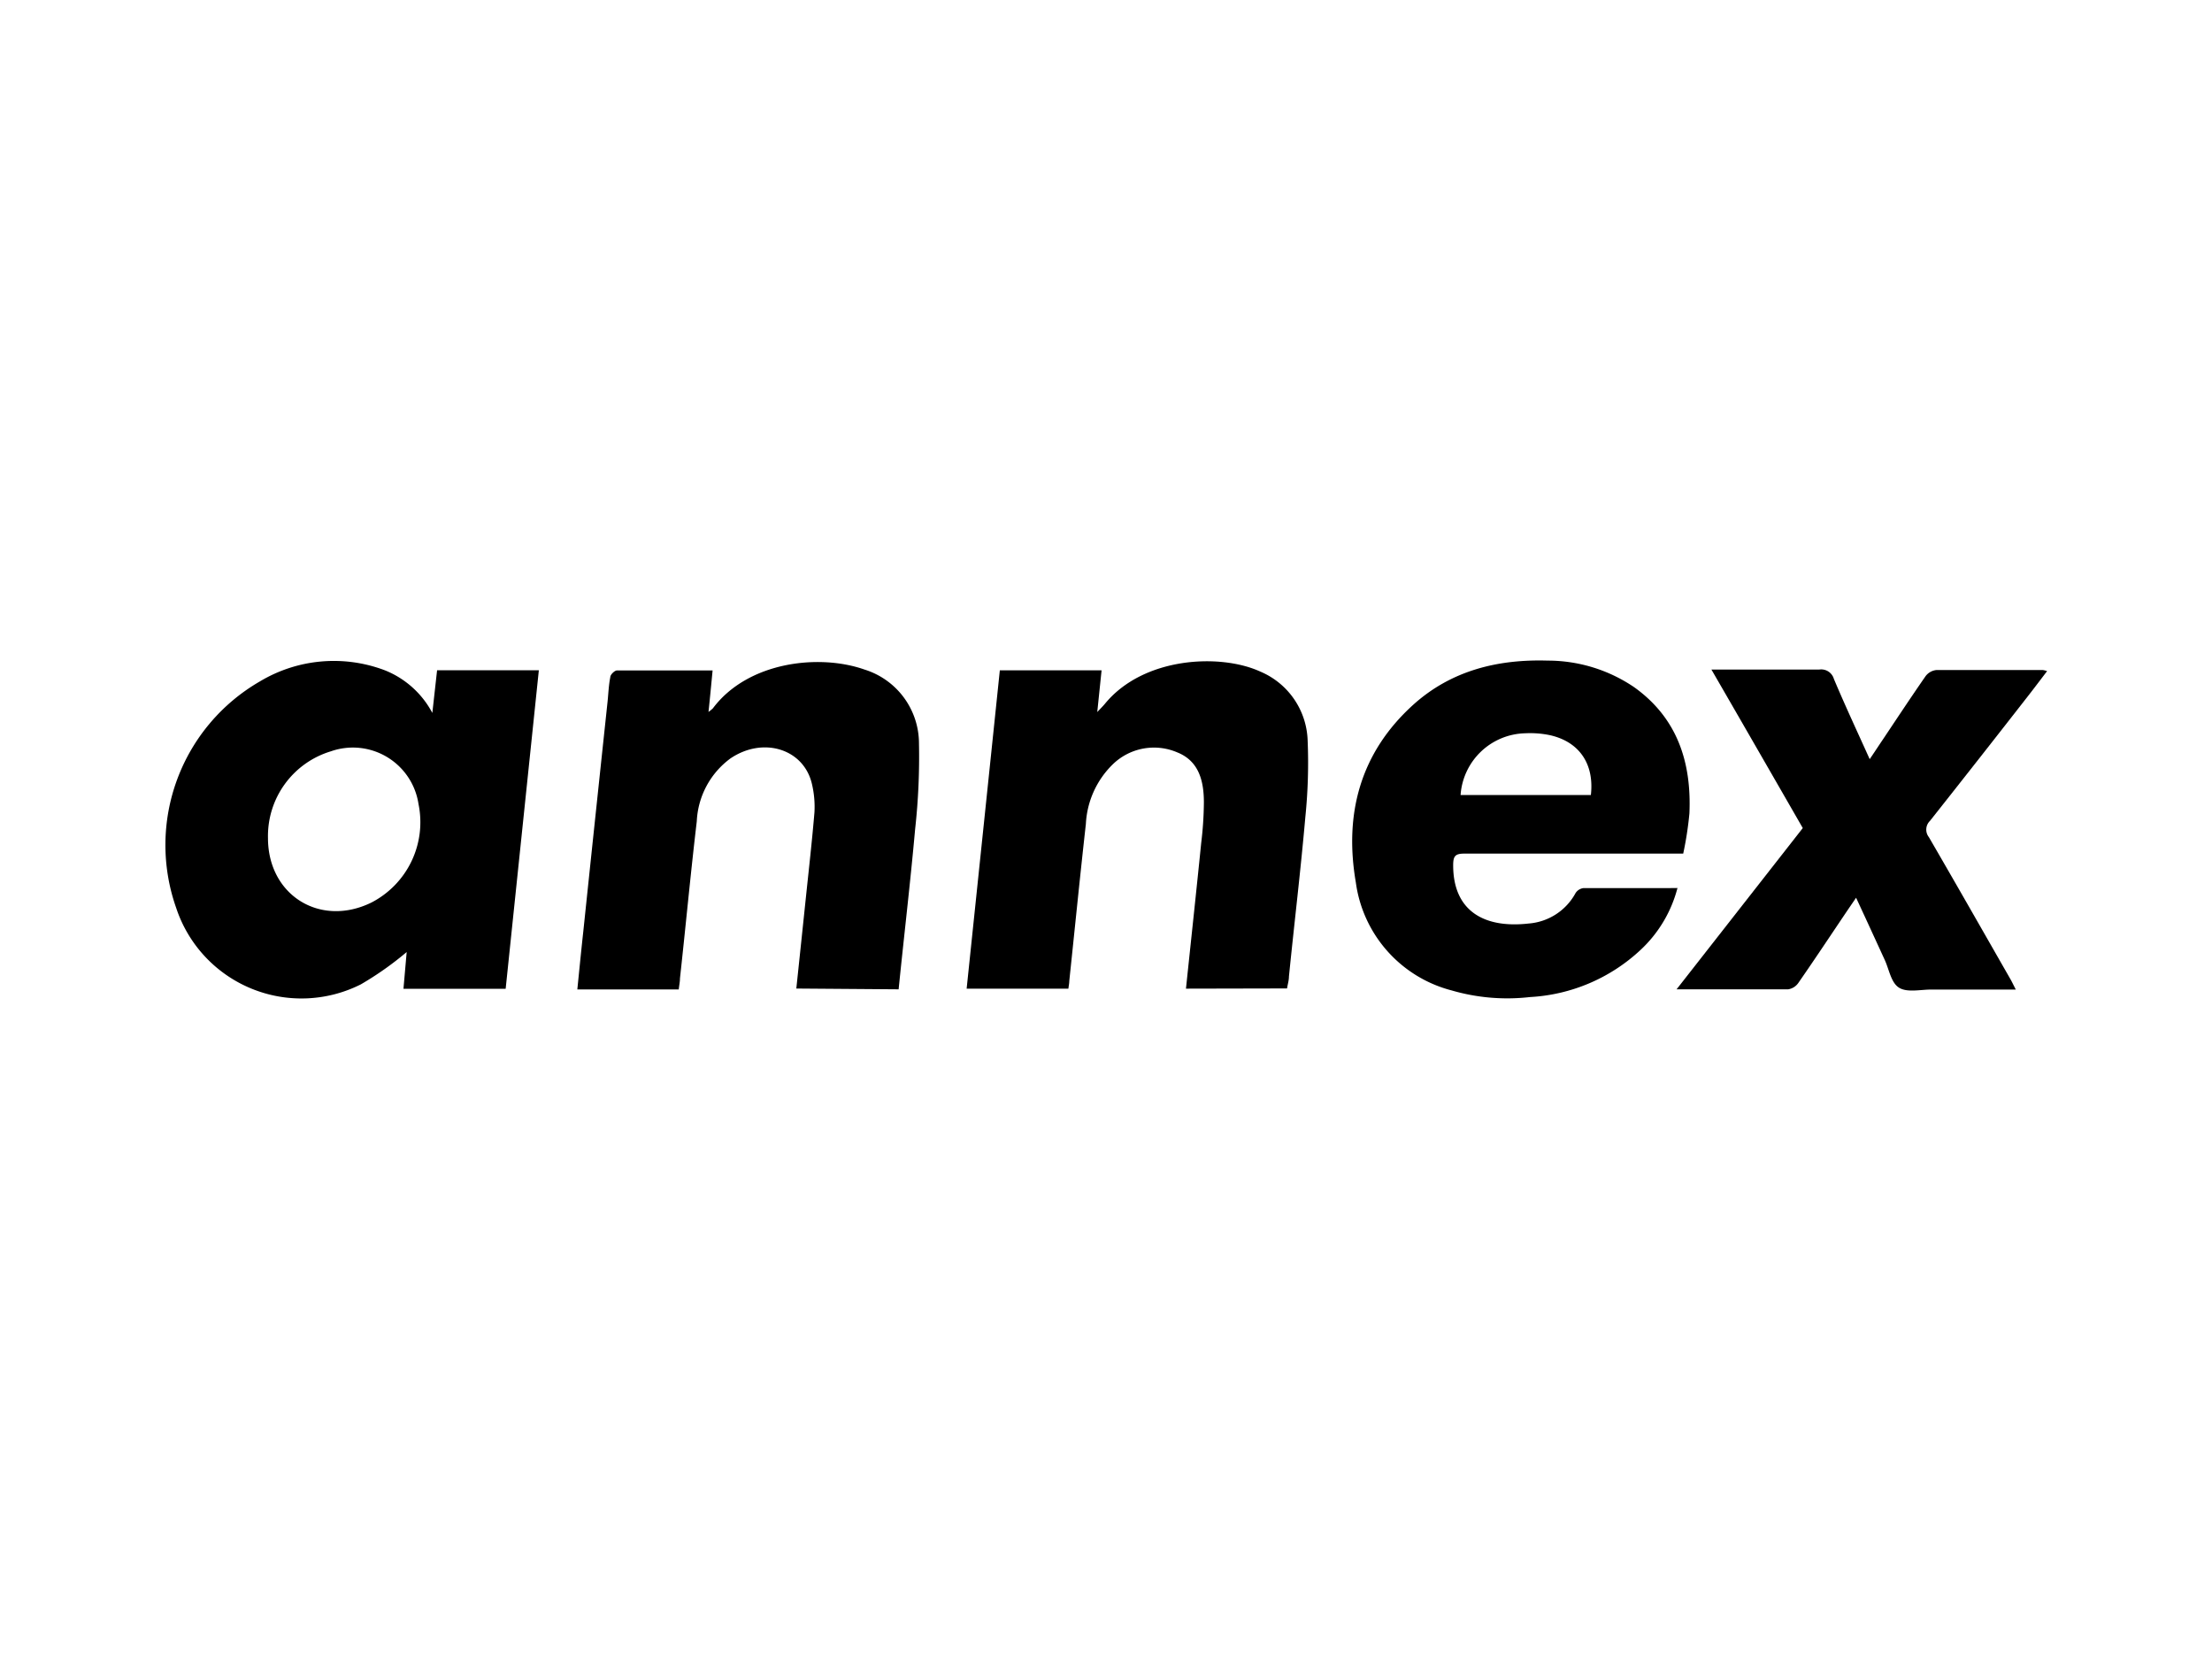
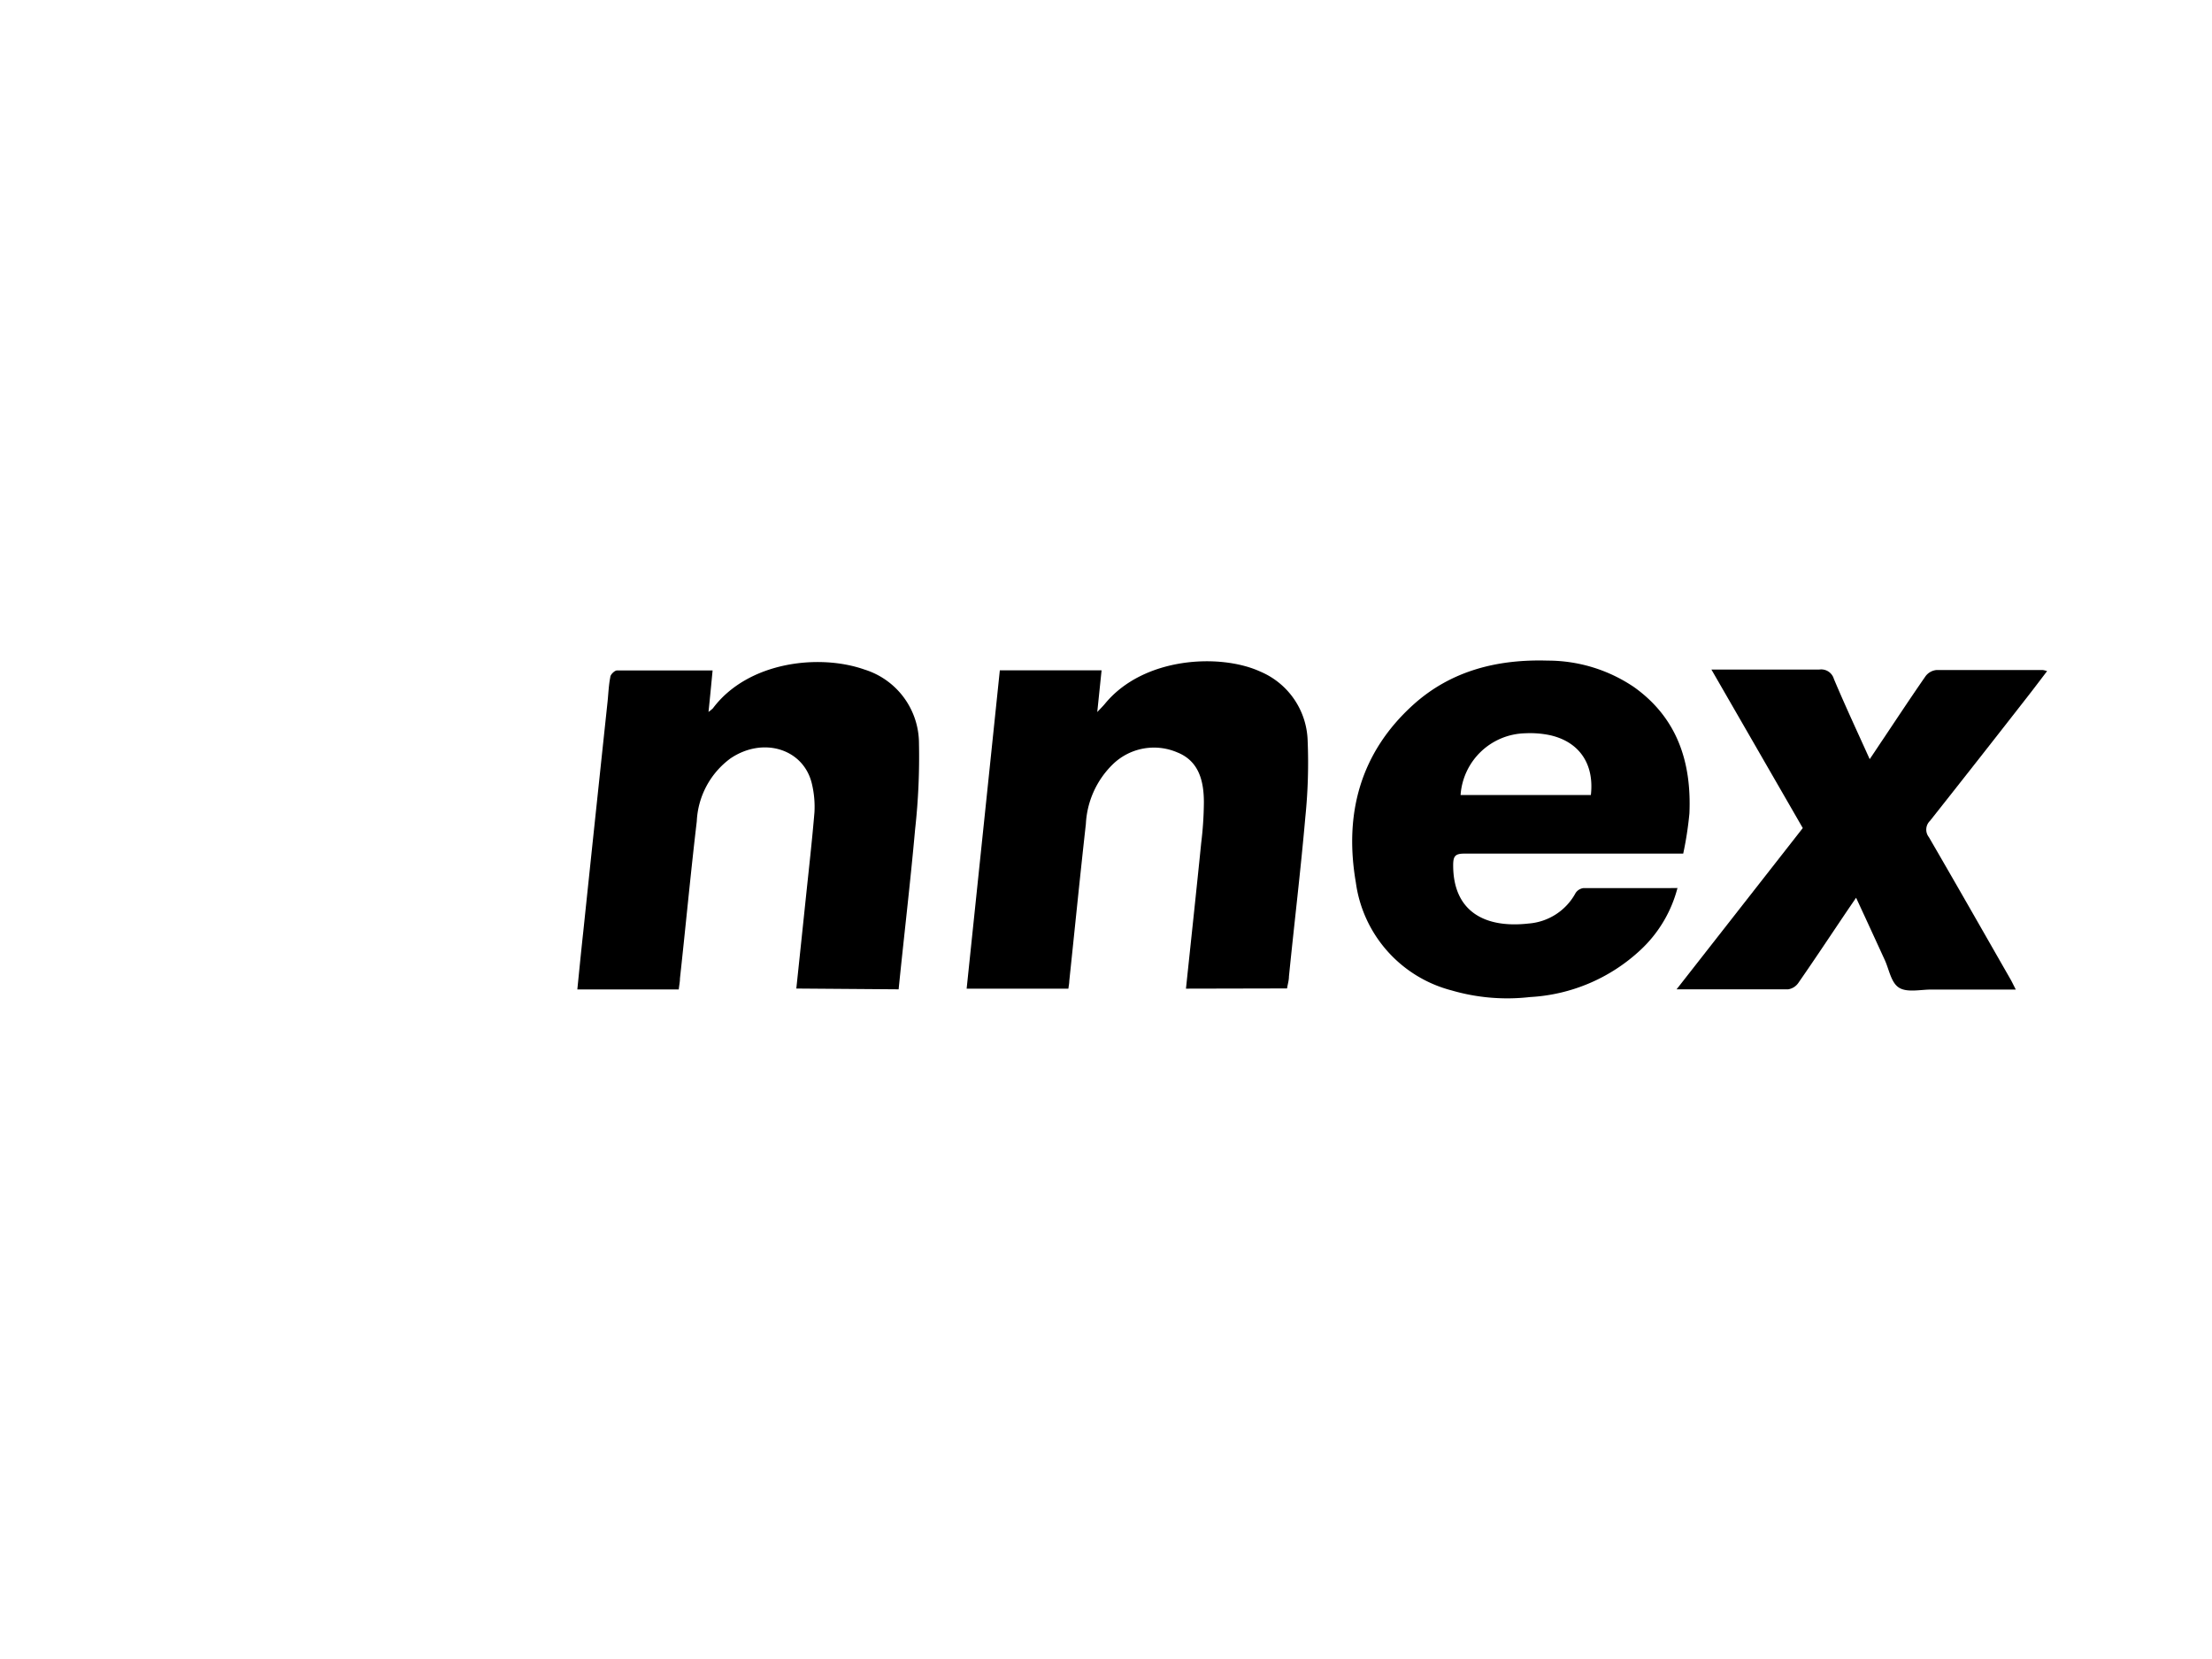
<svg xmlns="http://www.w3.org/2000/svg" id="Layer_1" data-name="Layer 1" viewBox="0 0 200 150">
-   <path d="M39.09,64.46l.43-3.86h9.2c-1,9.61-2,19.18-3,28.8H36.48l.29-3.32A29,29,0,0,1,32.63,89a11.93,11.93,0,0,1-16.7-6.91A17.08,17.08,0,0,1,23.5,61.61a13,13,0,0,1,11.31-1A8.36,8.36,0,0,1,39.09,64.46ZM24.23,75.78c0,5.16,4.72,8.1,9.36,5.82a8.17,8.17,0,0,0,4.25-8.9,6,6,0,0,0-7.92-4.77A8,8,0,0,0,24.23,75.78Z" />
  <path d="M151.67,80.29a11.65,11.65,0,0,1-3.34,5.6,15.9,15.9,0,0,1-10,4.26,18,18,0,0,1-7.08-.6,11.71,11.71,0,0,1-8.66-9.76c-1.07-6.21.4-11.73,5.18-16.06,3.43-3.1,7.64-4.14,12.18-4a13.91,13.91,0,0,1,7.8,2.4c3.92,2.8,5.2,6.81,5,11.42a31.66,31.66,0,0,1-.56,3.63h-1.27c-6.18,0-12.35,0-18.53,0-.84,0-1,.25-1,1.06,0,4.11,2.78,5.72,6.83,5.26a5.28,5.28,0,0,0,4.24-2.76,1,1,0,0,1,.7-.44c2.51,0,5,0,7.53,0Zm-7.83-8.41c.32-2.81-1.05-4.82-3.71-5.41a8.77,8.77,0,0,0-2.23-.17,6,6,0,0,0-5.84,5.58Z" />
  <path d="M72,89.38c.29-2.74.57-5.41.85-8.09s.57-5.23.79-7.85a8.93,8.93,0,0,0-.22-2.52c-.71-3.19-4.39-4.36-7.37-2.35A7.48,7.48,0,0,0,63,74.26c-.56,4.73-1,9.47-1.52,14.2,0,.31-.07.61-.11,1H52.2c.18-1.78.35-3.52.54-5.25q1.09-10.41,2.2-20.83c.07-.72.1-1.45.24-2.15,0-.24.39-.6.59-.61,2.85,0,5.7,0,8.66,0-.12,1.25-.23,2.41-.37,3.75a3.52,3.52,0,0,0,.4-.33c3.16-4.22,9.61-4.95,13.71-3.5a7,7,0,0,1,4.92,6.68,59.43,59.43,0,0,1-.35,7.77c-.43,4.81-1,9.6-1.49,14.46Z" />
  <path d="M107.23,89.39c.47-4.47.94-8.83,1.38-13.19a32,32,0,0,0,.24-3.65c0-1.88-.42-3.73-2.4-4.52a5.34,5.34,0,0,0-5.86,1.1,8.1,8.1,0,0,0-2.41,5.37c-.53,4.73-1,9.46-1.5,14.2,0,.21-.05.42-.08.69H87.4c1-9.59,2-19.15,3-28.78h9.2l-.39,3.77c.32-.34.51-.53.68-.73,3.47-4.26,10.44-4.6,14.08-2.92a7,7,0,0,1,4.26,6.18,48.44,48.44,0,0,1-.21,7c-.42,4.8-1,9.6-1.48,14.39,0,.34-.11.68-.17,1.07Z" />
-   <path d="M154.74,60.54h3.63c2,0,4.07,0,6.11,0a1.19,1.19,0,0,1,1.33.84c1,2.38,2.1,4.73,3.24,7.26.47-.69.84-1.26,1.22-1.82,1.27-1.9,2.53-3.81,3.83-5.68a1.4,1.4,0,0,1,1-.56c3.2,0,6.39,0,9.59,0a2,2,0,0,1,.4.1c-.56.73-1.07,1.41-1.59,2.08q-4.48,5.75-9,11.46a1.1,1.1,0,0,0-.1,1.47c2.47,4.25,4.9,8.52,7.34,12.78.17.29.31.6.52,1-2.63,0-5.13,0-7.63,0-1,0-2.2.29-2.93-.17s-.89-1.65-1.3-2.53c-.83-1.81-1.66-3.62-2.58-5.6l-.8,1.17c-1.47,2.18-2.92,4.37-4.42,6.53a1.37,1.37,0,0,1-.92.58c-3.2,0-6.4,0-9.59,0-.12,0-.23,0-.5,0L163,74.87C160.29,70.16,157.58,65.45,154.74,60.54Z" />
+   <path d="M154.74,60.54h3.63c2,0,4.07,0,6.11,0a1.19,1.19,0,0,1,1.33.84c1,2.38,2.1,4.73,3.24,7.26.47-.69.84-1.26,1.22-1.82,1.27-1.9,2.53-3.81,3.83-5.68a1.4,1.4,0,0,1,1-.56c3.2,0,6.39,0,9.59,0a2,2,0,0,1,.4.1c-.56.73-1.07,1.41-1.59,2.08q-4.48,5.75-9,11.46a1.1,1.1,0,0,0-.1,1.47c2.47,4.25,4.9,8.52,7.34,12.78.17.29.31.6.52,1-2.63,0-5.13,0-7.63,0-1,0-2.2.29-2.93-.17s-.89-1.65-1.3-2.53c-.83-1.81-1.66-3.62-2.58-5.6l-.8,1.17c-1.47,2.18-2.92,4.37-4.42,6.53a1.37,1.37,0,0,1-.92.58c-3.2,0-6.4,0-9.59,0-.12,0-.23,0-.5,0L163,74.87Z" />
</svg>